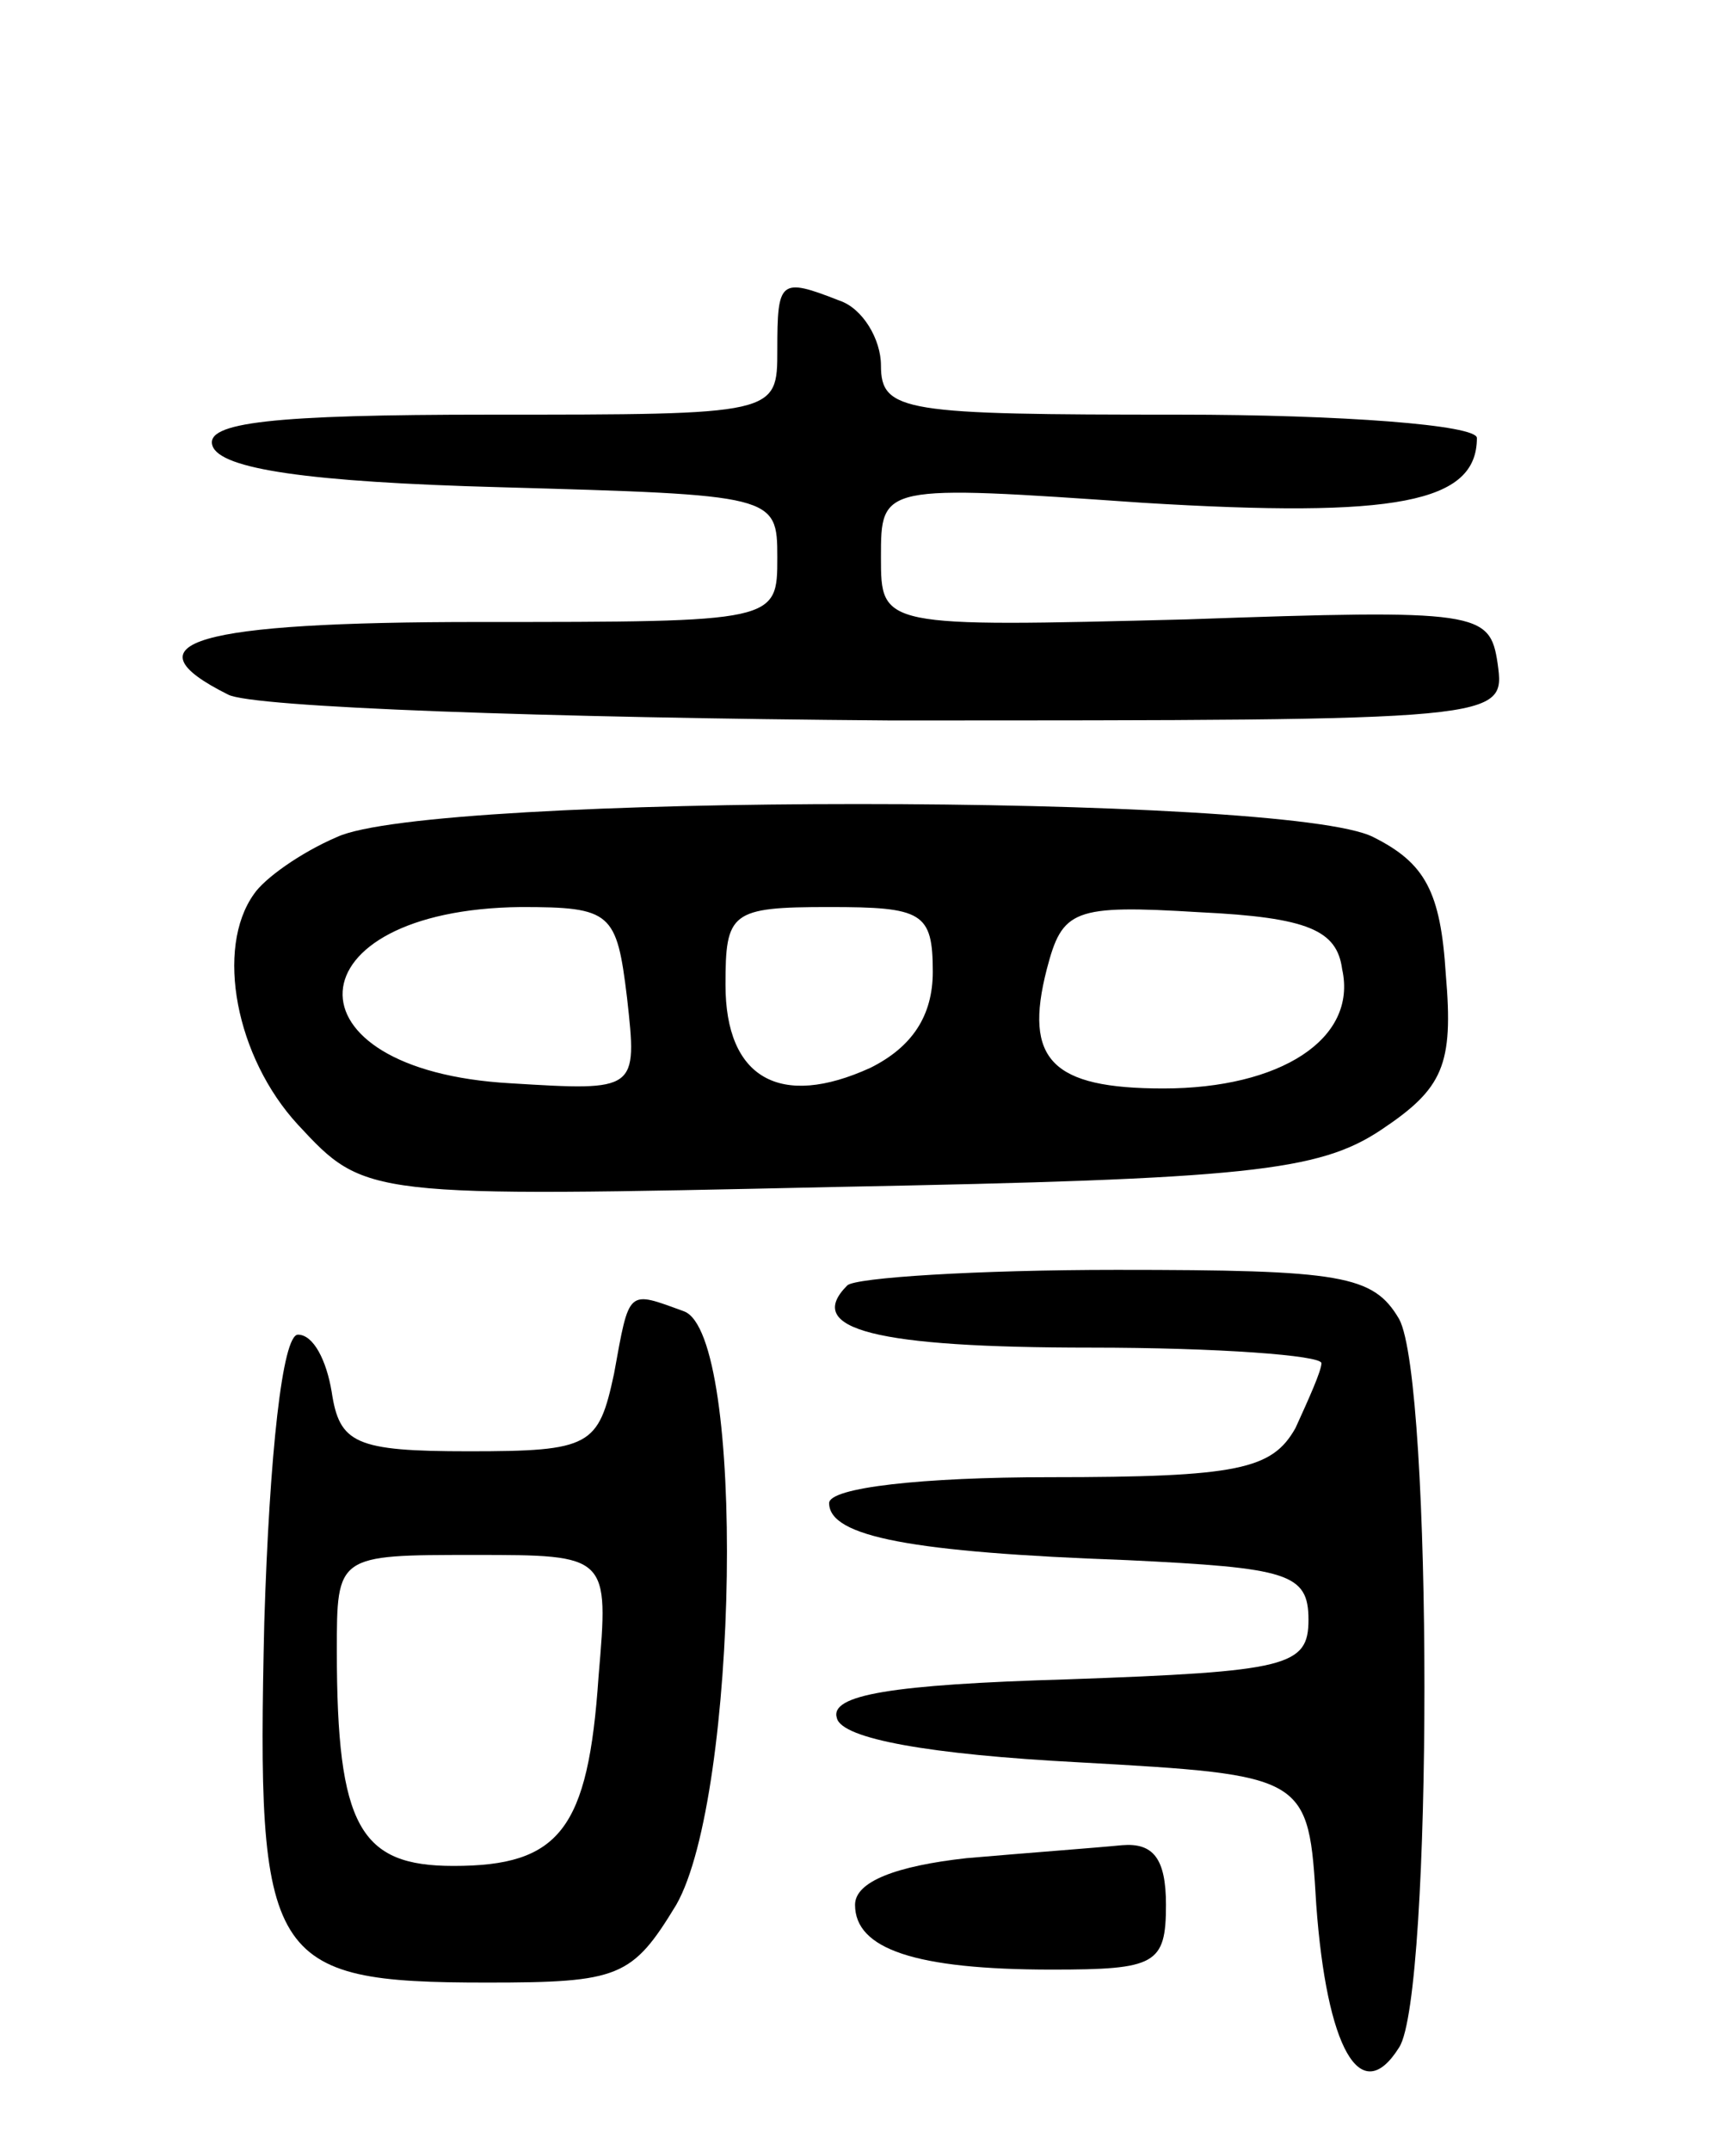
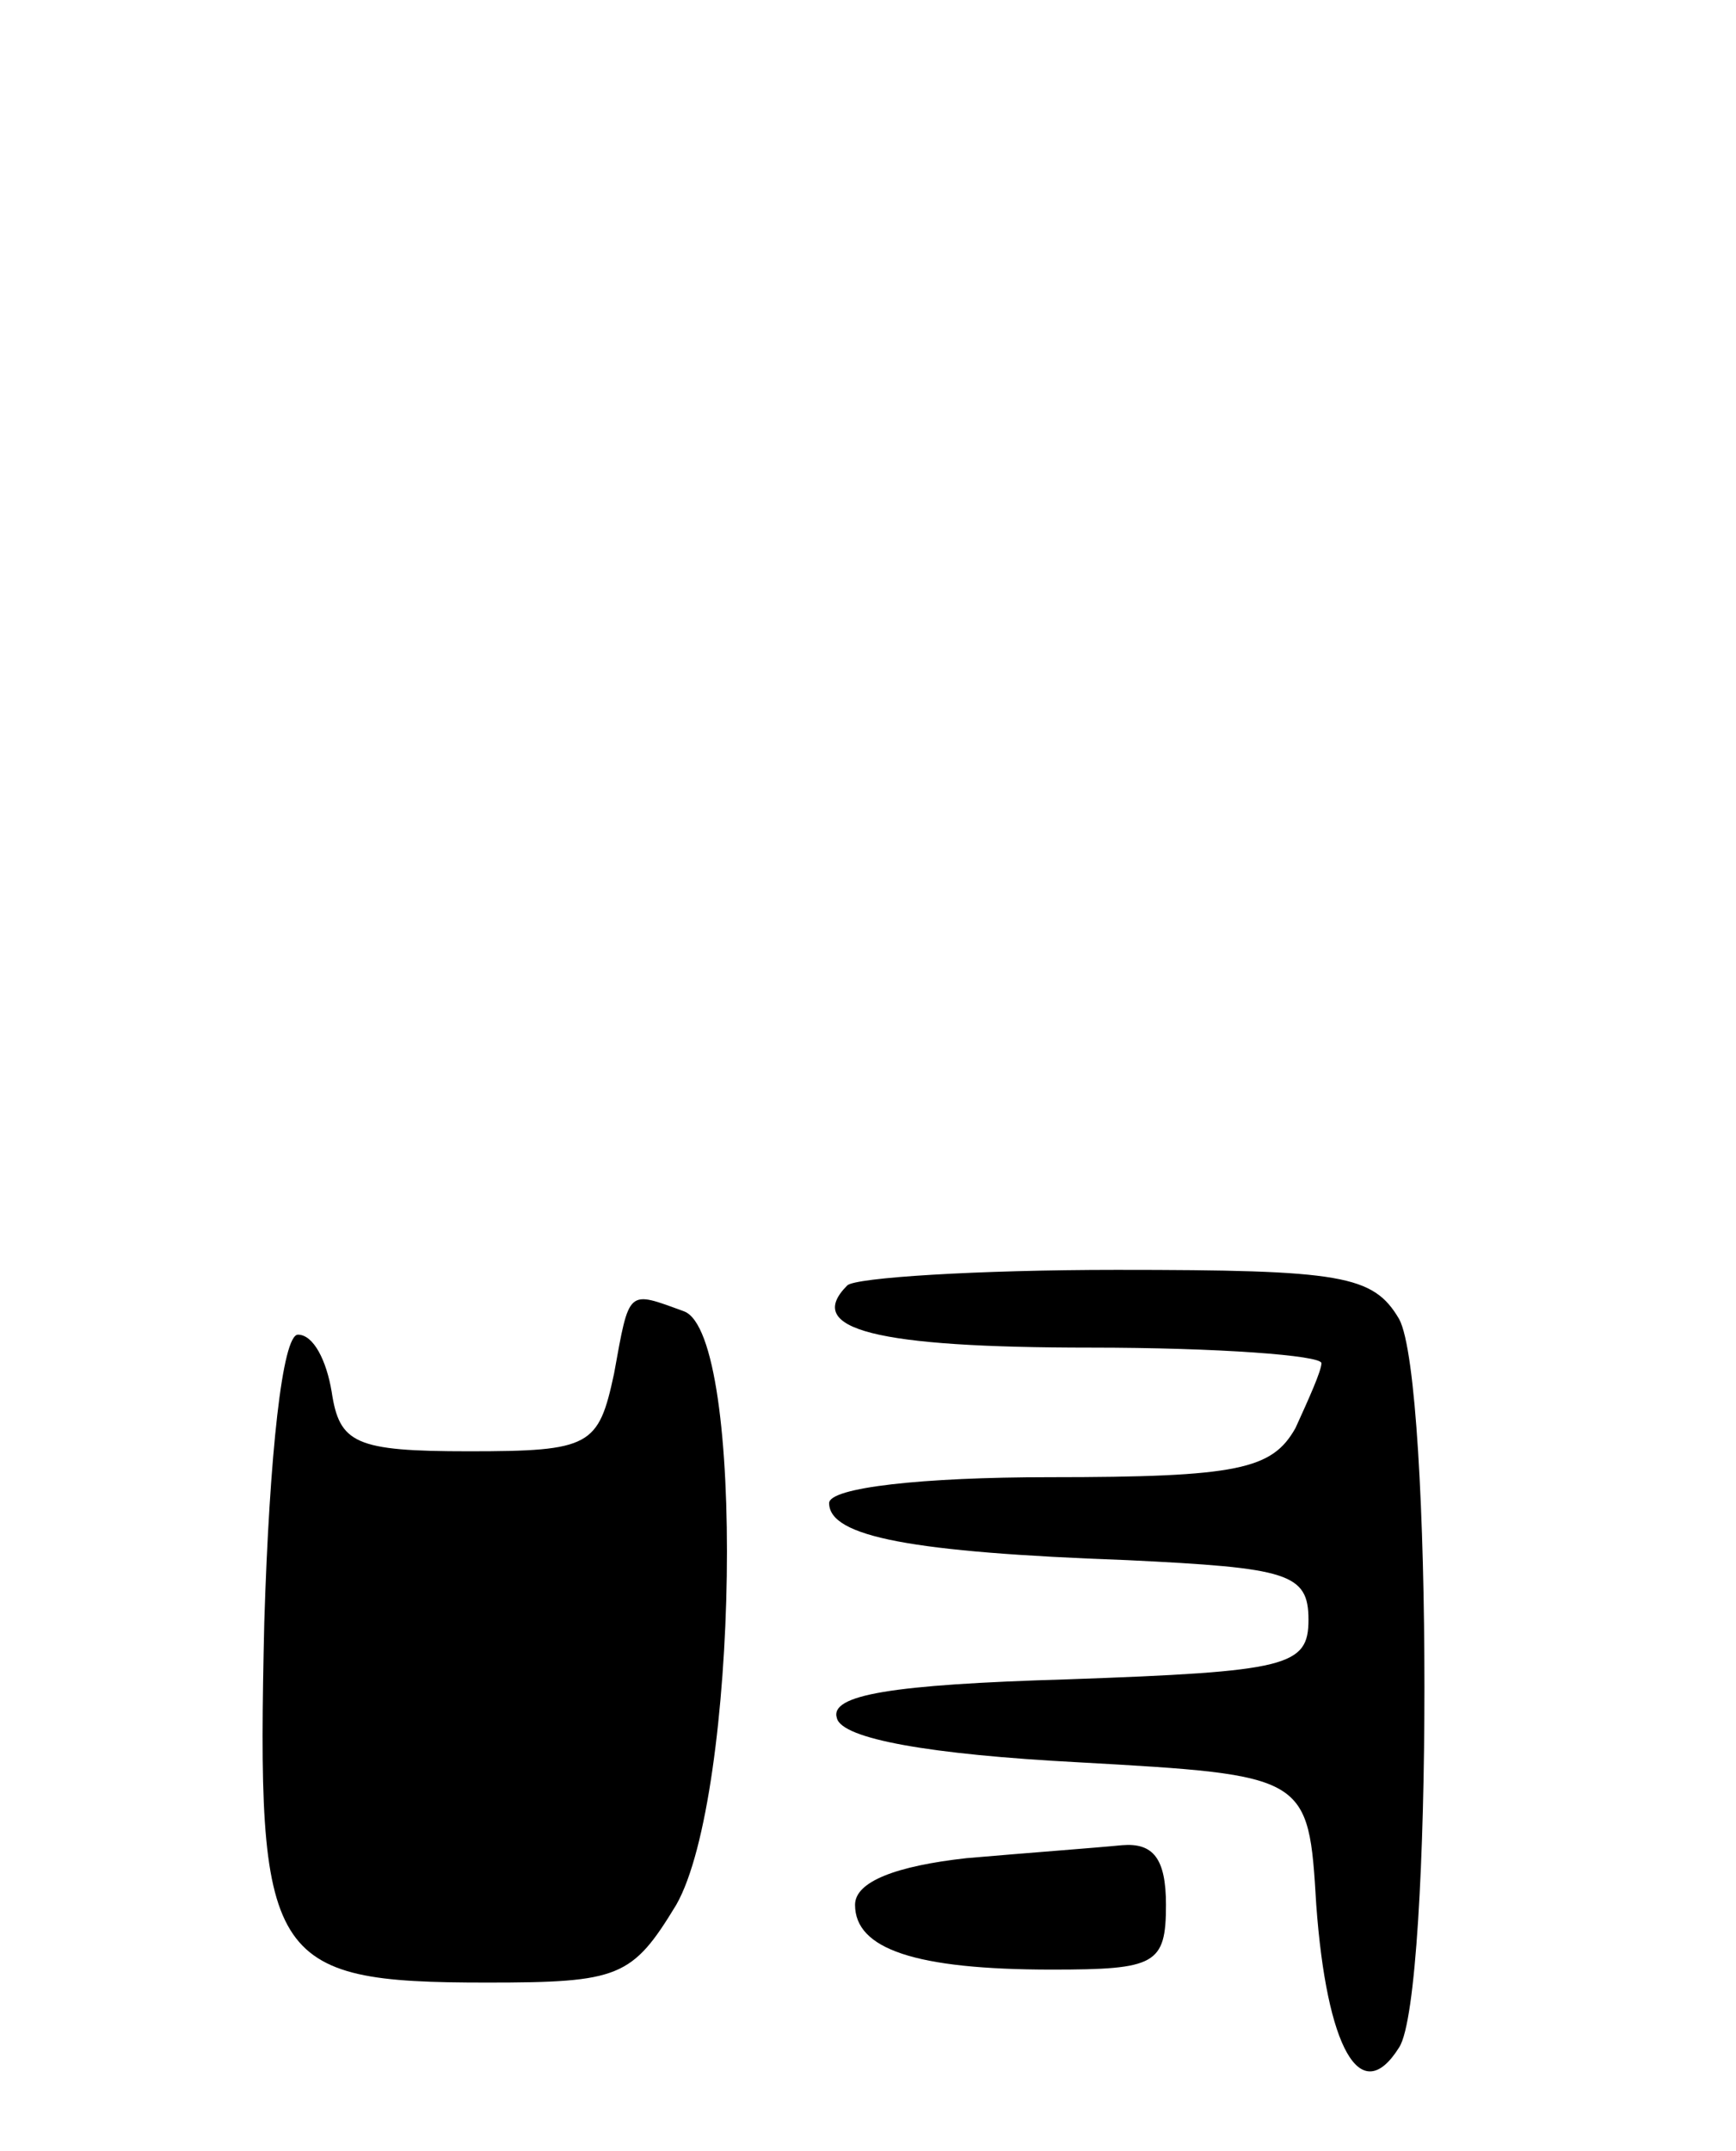
<svg xmlns="http://www.w3.org/2000/svg" version="1.0" width="67" height="83" viewBox="0 0 67 83">
  <g transform="translate(0,83) scale(0.1,-0.1)">
-     <path d="M300 695 c0 -25 0 -25 -111 -25 -84 0 -110 -3 -107 -12 3 -9 37 -14 111 -16 106 -3 107 -3 107 -27 0 -25 0 -25 -115 -25 -110 0 -137 -8 -97 -28 9 -5 124 -9 255 -10 238 0 238 0 235 22 -3 20 -7 21 -120 17 -118 -3 -118 -3 -118 24 0 28 0 28 101 21 98 -6 129 0 129 25 0 5 -52 9 -115 9 -106 0 -115 1 -115 19 0 10 -7 22 -16 25 -23 9 -24 8 -24 -19z" />
-     <path d="M130 507 c-14 -6 -28 -16 -32 -22 -15 -21 -7 -63 17 -89 26 -28 26 -28 208 -24 158 3 186 6 210 22 24 16 28 25 25 60 -2 32 -8 43 -28 53 -33 17 -364 17 -400 0z m112 -62 c4 -36 4 -36 -45 -33 -89 5 -85 67 4 68 35 0 37 -2 41 -35z m118 10 c0 -17 -8 -29 -24 -37 -35 -16 -56 -4 -56 32 0 28 2 30 40 30 36 0 40 -2 40 -25z m158 1 c6 -27 -24 -46 -69 -46 -43 0 -54 11 -45 46 6 23 10 25 59 22 42 -2 53 -7 55 -22z" />
    <path d="M327 334 c-17 -17 11 -24 94 -24 49 0 89 -3 89 -6 0 -3 -5 -14 -10 -25 -9 -16 -22 -19 -95 -19 -49 0 -85 -4 -85 -10 0 -13 32 -19 115 -22 62 -3 70 -5 70 -23 0 -18 -8 -20 -93 -23 -68 -2 -92 -6 -89 -15 2 -8 36 -14 93 -17 89 -5 89 -5 92 -55 4 -55 17 -79 32 -55 13 20 13 257 0 281 -10 17 -22 19 -109 19 -54 0 -101 -3 -104 -6z" />
-     <path d="M237 300 c-6 -28 -9 -30 -56 -30 -44 0 -50 3 -53 23 -2 12 -7 22 -13 22 -6 0 -11 -46 -13 -111 -3 -131 1 -139 86 -139 51 0 56 2 73 30 24 42 27 220 3 229 -22 8 -21 9 -27 -24z m-6 -117 c-4 -59 -15 -73 -56 -73 -36 0 -45 15 -45 83 0 37 0 37 53 37 52 0 52 0 48 -47z" />
+     <path d="M237 300 c-6 -28 -9 -30 -56 -30 -44 0 -50 3 -53 23 -2 12 -7 22 -13 22 -6 0 -11 -46 -13 -111 -3 -131 1 -139 86 -139 51 0 56 2 73 30 24 42 27 220 3 229 -22 8 -21 9 -27 -24z m-6 -117 z" />
    <path d="M373 113 c-27 -3 -43 -9 -43 -18 0 -17 23 -25 76 -25 40 0 44 2 44 25 0 18 -5 24 -17 23 -10 -1 -37 -3 -60 -5z" />
  </g>
</svg>